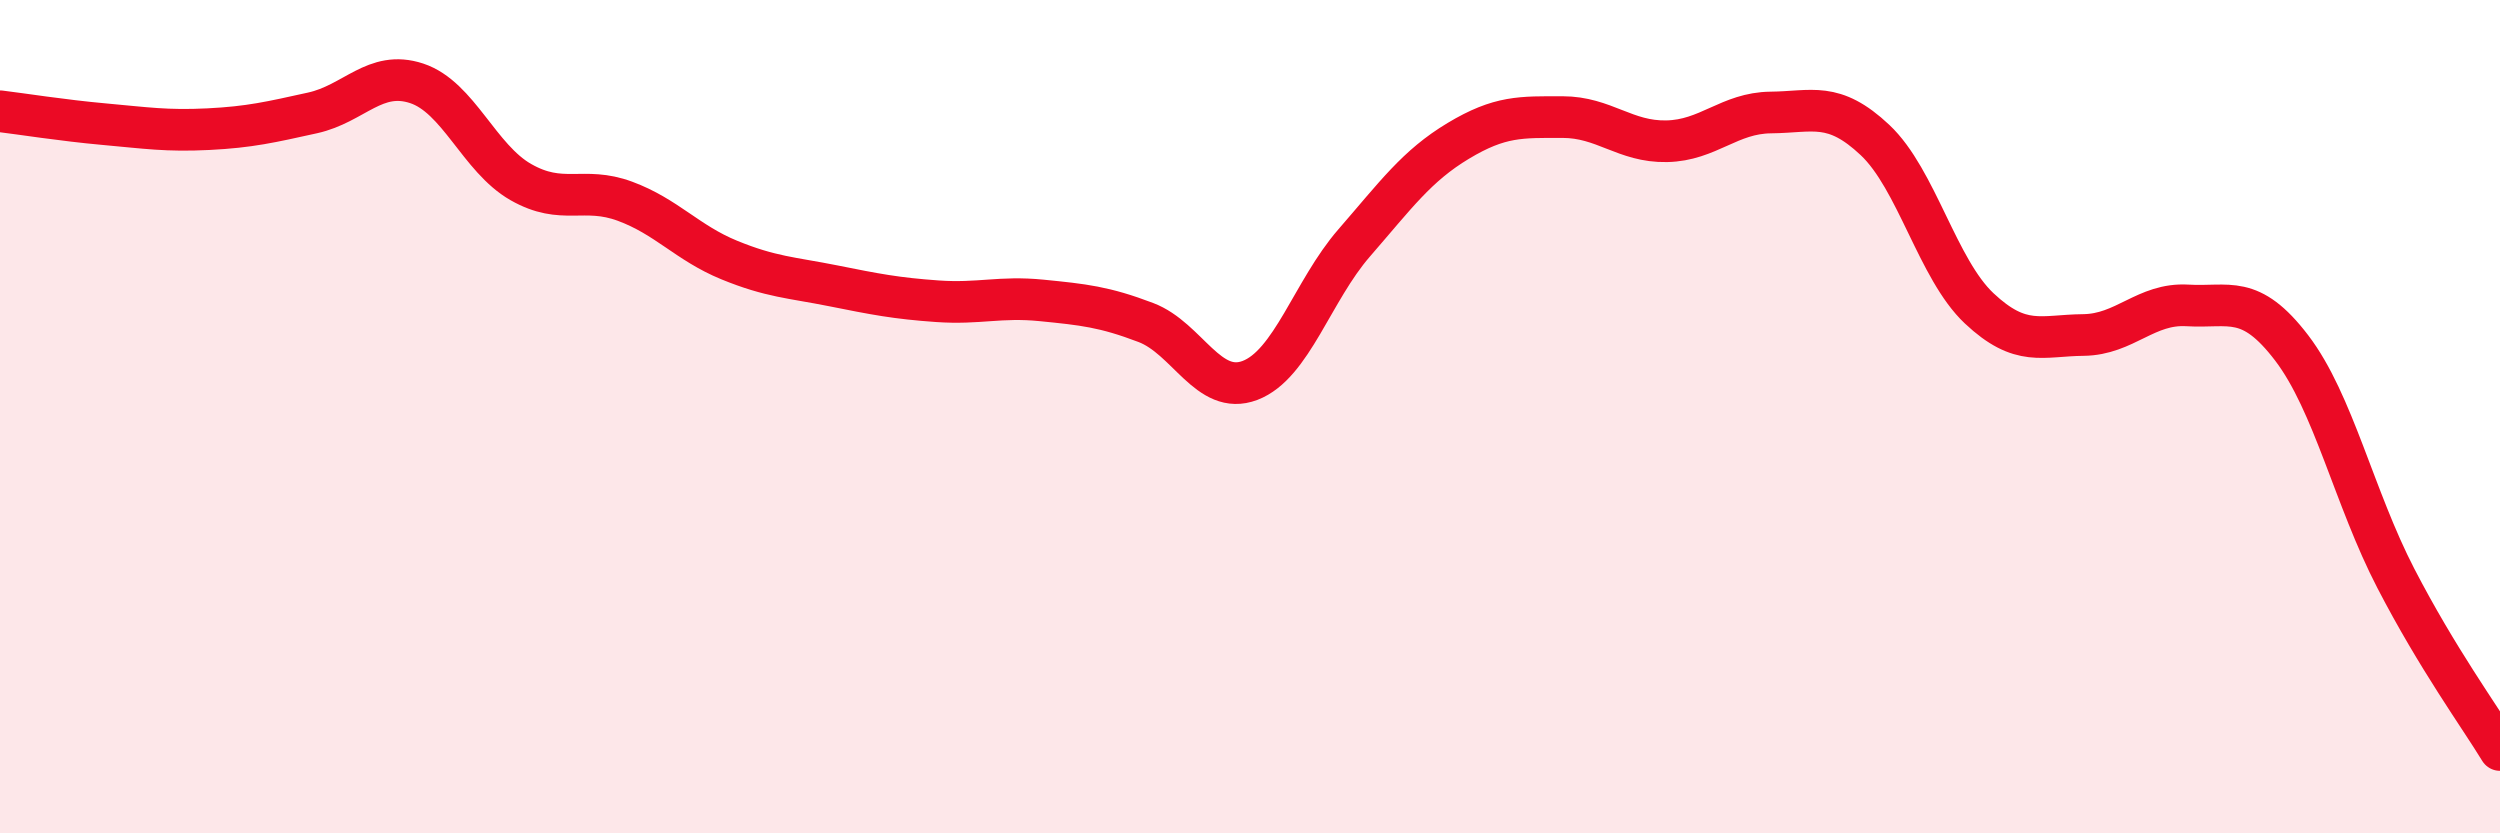
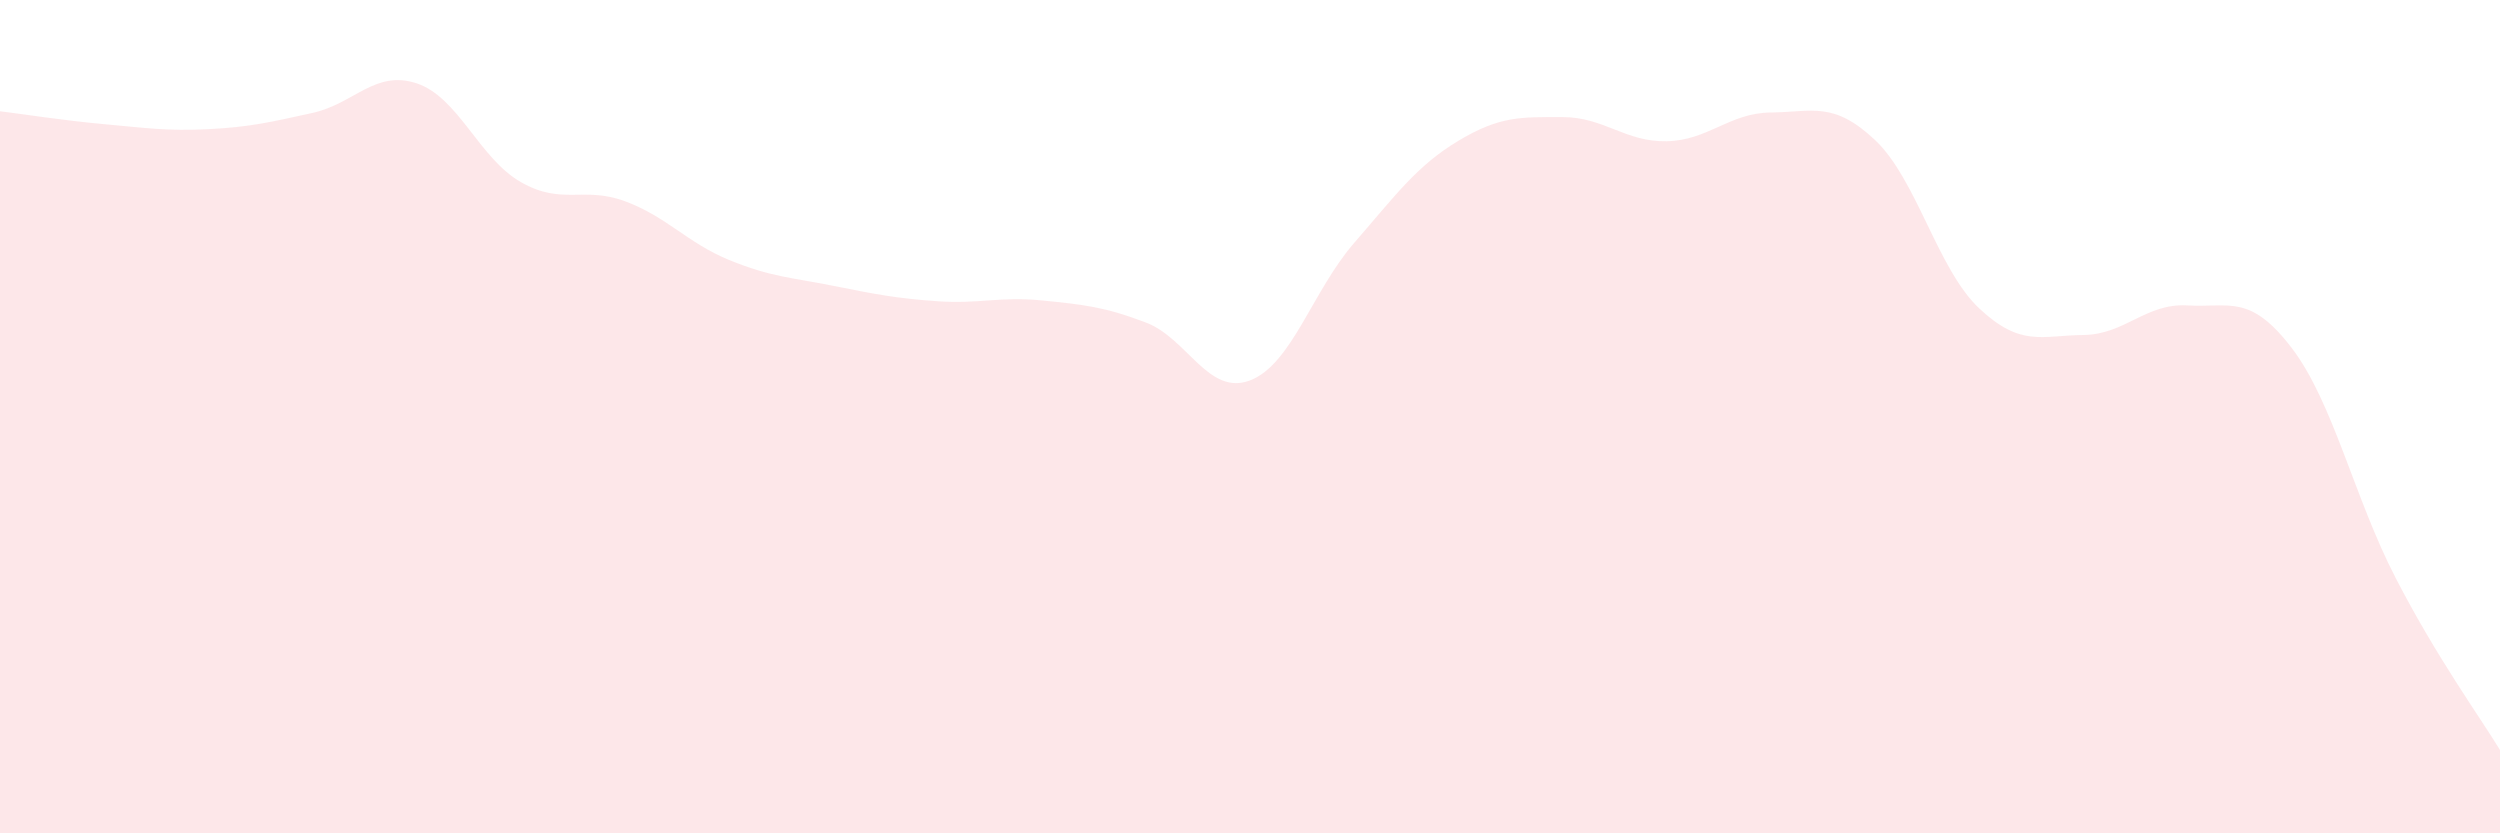
<svg xmlns="http://www.w3.org/2000/svg" width="60" height="20" viewBox="0 0 60 20">
  <path d="M 0,2.67 C 0.5,2.73 1.5,2.89 2.5,2.98 C 3.5,3.07 4,3.15 5,3.1 C 6,3.05 6.5,2.93 7.5,2.71 C 8.5,2.49 9,1.67 10,2 C 11,2.33 11.5,3.8 12.5,4.37 C 13.5,4.94 14,4.46 15,4.83 C 16,5.2 16.5,5.83 17.5,6.24 C 18.5,6.65 19,6.66 20,6.86 C 21,7.06 21.5,7.16 22.5,7.23 C 23.5,7.3 24,7.11 25,7.21 C 26,7.31 26.5,7.36 27.5,7.74 C 28.5,8.12 29,9.51 30,9.13 C 31,8.75 31.5,6.98 32.5,5.83 C 33.5,4.68 34,3.98 35,3.38 C 36,2.78 36.5,2.81 37.5,2.81 C 38.5,2.81 39,3.41 40,3.39 C 41,3.37 41.5,2.71 42.5,2.7 C 43.5,2.69 44,2.42 45,3.36 C 46,4.3 46.5,6.46 47.5,7.4 C 48.5,8.34 49,8.05 50,8.04 C 51,8.03 51.5,7.27 52.5,7.33 C 53.5,7.39 54,7.04 55,8.35 C 56,9.66 56.5,11.95 57.5,13.88 C 58.5,15.81 59.5,17.18 60,18L60 20L0 20Z" fill="#EB0A25" opacity="0.1" stroke-linecap="round" stroke-linejoin="round" />
-   <path d="M 0,2.67 C 0.5,2.73 1.5,2.89 2.5,2.98 C 3.5,3.07 4,3.15 5,3.1 C 6,3.05 6.5,2.93 7.5,2.71 C 8.5,2.49 9,1.67 10,2 C 11,2.33 11.5,3.8 12.5,4.37 C 13.5,4.94 14,4.46 15,4.83 C 16,5.2 16.5,5.83 17.5,6.24 C 18.5,6.65 19,6.66 20,6.86 C 21,7.06 21.5,7.16 22.5,7.23 C 23.5,7.3 24,7.11 25,7.21 C 26,7.31 26.5,7.36 27.5,7.74 C 28.5,8.12 29,9.51 30,9.13 C 31,8.75 31.5,6.98 32.5,5.83 C 33.5,4.68 34,3.98 35,3.38 C 36,2.78 36.5,2.81 37.5,2.81 C 38.5,2.81 39,3.41 40,3.39 C 41,3.37 41.5,2.71 42.5,2.7 C 43.5,2.69 44,2.42 45,3.36 C 46,4.3 46.5,6.46 47.5,7.4 C 48.5,8.34 49,8.05 50,8.04 C 51,8.03 51.5,7.27 52.5,7.33 C 53.5,7.39 54,7.04 55,8.35 C 56,9.66 56.5,11.95 57.5,13.88 C 58.5,15.81 59.5,17.18 60,18" stroke="#EB0A25" stroke-width="1" fill="none" stroke-linecap="round" stroke-linejoin="round" />
</svg>